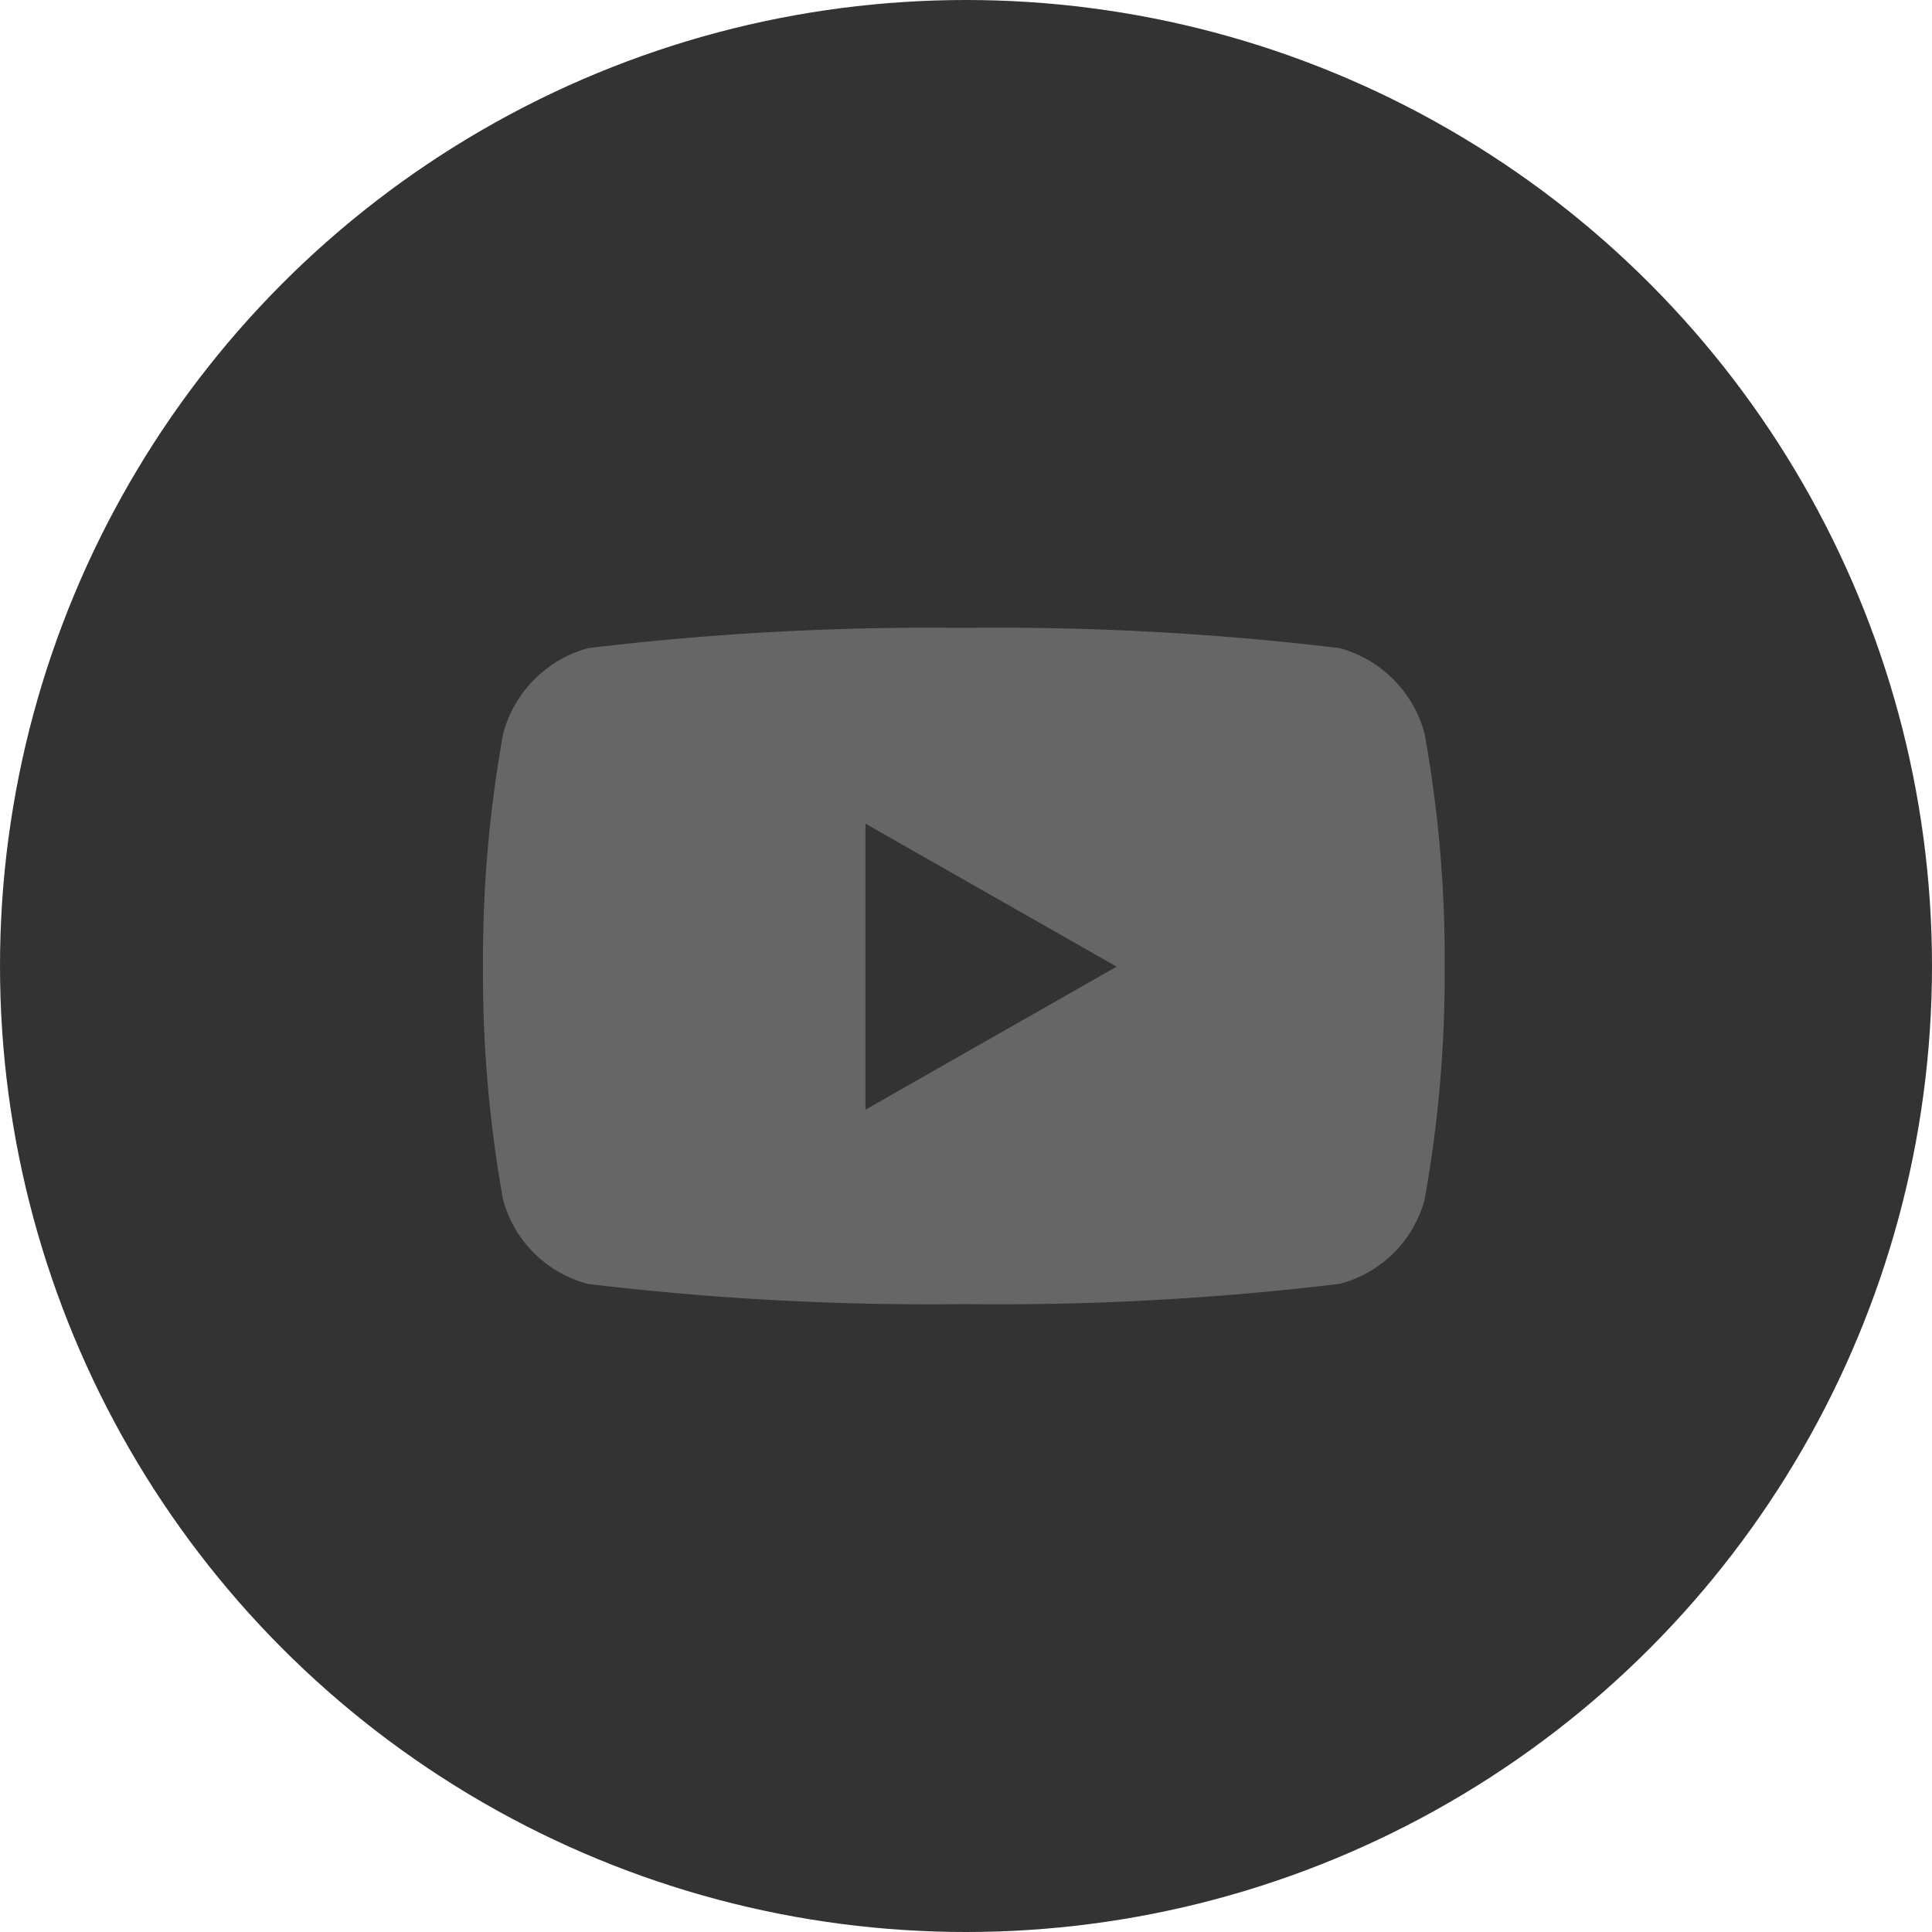
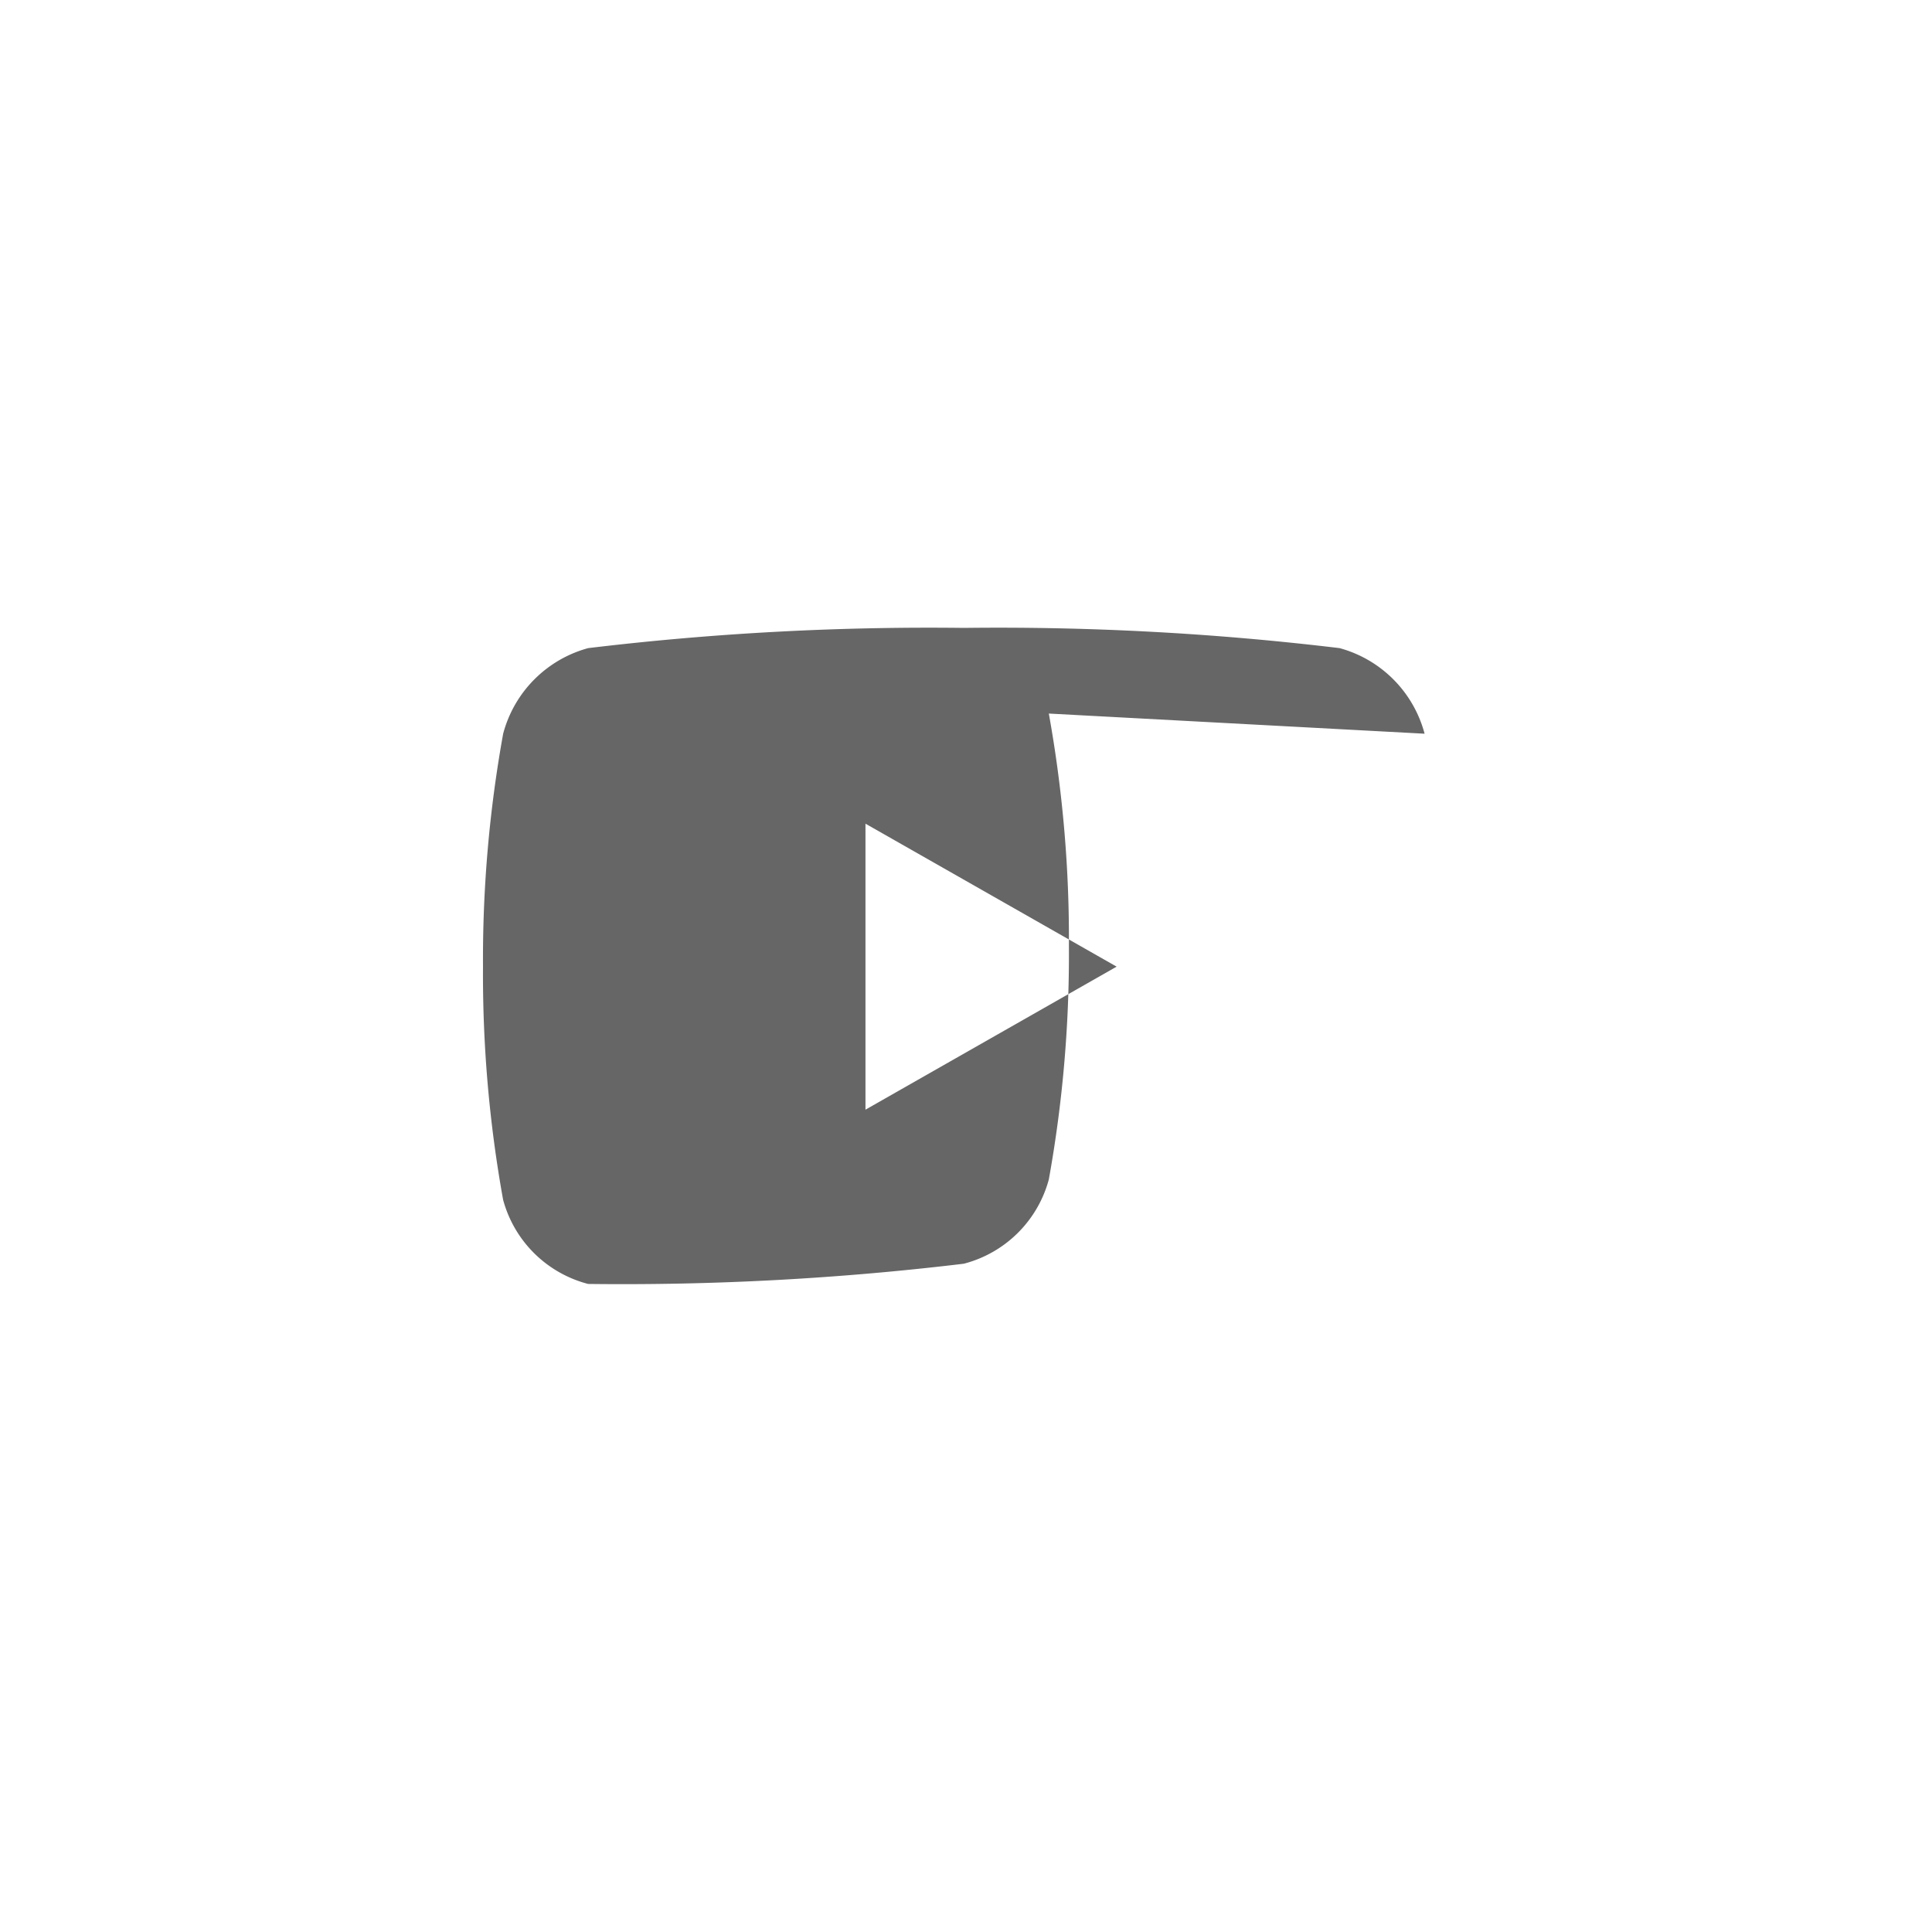
<svg xmlns="http://www.w3.org/2000/svg" width="30" height="30" viewBox="0 0 30 30">
  <g transform="translate(-1822 -320)">
-     <circle data-name="타원 2" cx="15" cy="15" r="15" transform="translate(1822 320)" style="fill:#333" />
-     <path data-name="Icon awesome-youtube" d="M15.671 6.143a1.876 1.876 0 0 0-1.32-1.329A44.344 44.344 0 0 0 8.517 4.5a44.344 44.344 0 0 0-5.834.314 1.876 1.876 0 0 0-1.32 1.329 19.684 19.684 0 0 0-.313 3.618 19.684 19.684 0 0 0 .312 3.618 1.848 1.848 0 0 0 1.32 1.308A44.343 44.343 0 0 0 8.517 15a44.343 44.343 0 0 0 5.834-.314 1.848 1.848 0 0 0 1.32-1.308 19.684 19.684 0 0 0 .312-3.618 19.684 19.684 0 0 0-.312-3.617zm-8.682 5.838V7.54l3.9 2.22z" transform="translate(1828.45 325.25)" style="fill:#666" />
+     <path data-name="Icon awesome-youtube" d="M15.671 6.143a1.876 1.876 0 0 0-1.32-1.329A44.344 44.344 0 0 0 8.517 4.5a44.344 44.344 0 0 0-5.834.314 1.876 1.876 0 0 0-1.32 1.329 19.684 19.684 0 0 0-.313 3.618 19.684 19.684 0 0 0 .312 3.618 1.848 1.848 0 0 0 1.32 1.308a44.343 44.343 0 0 0 5.834-.314 1.848 1.848 0 0 0 1.32-1.308 19.684 19.684 0 0 0 .312-3.618 19.684 19.684 0 0 0-.312-3.617zm-8.682 5.838V7.54l3.9 2.22z" transform="translate(1828.45 325.25)" style="fill:#666" />
  </g>
</svg>